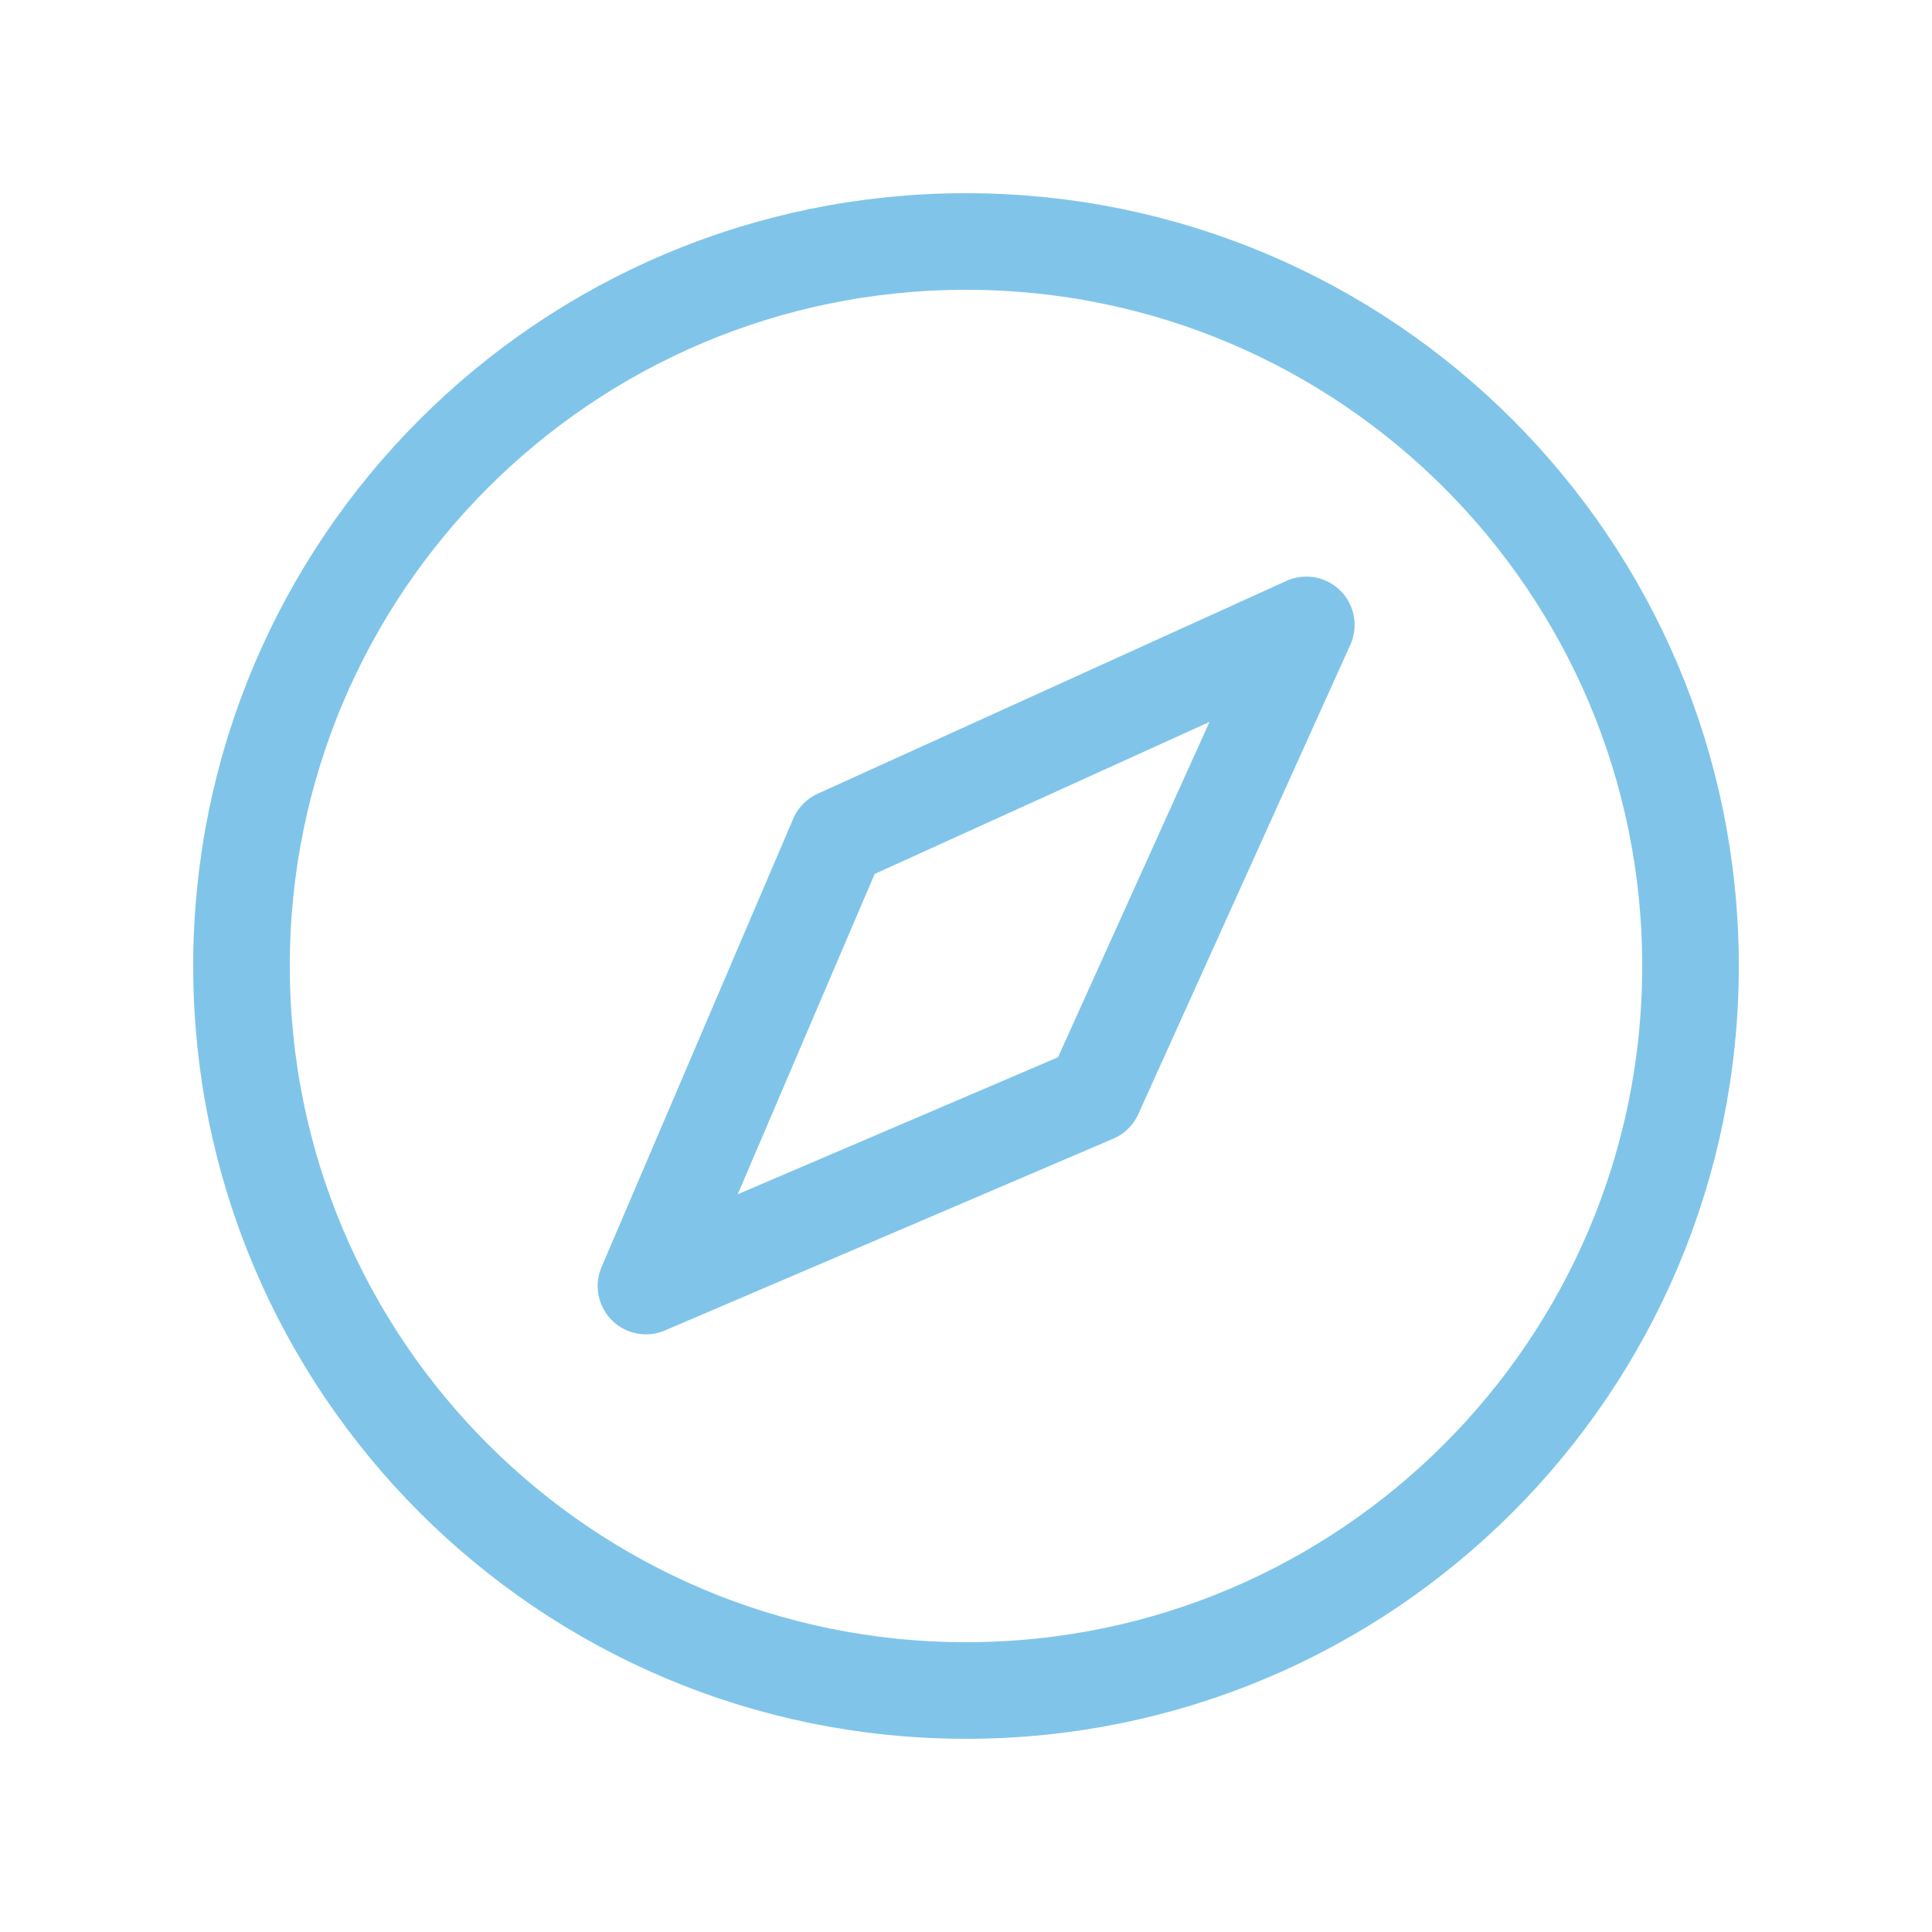
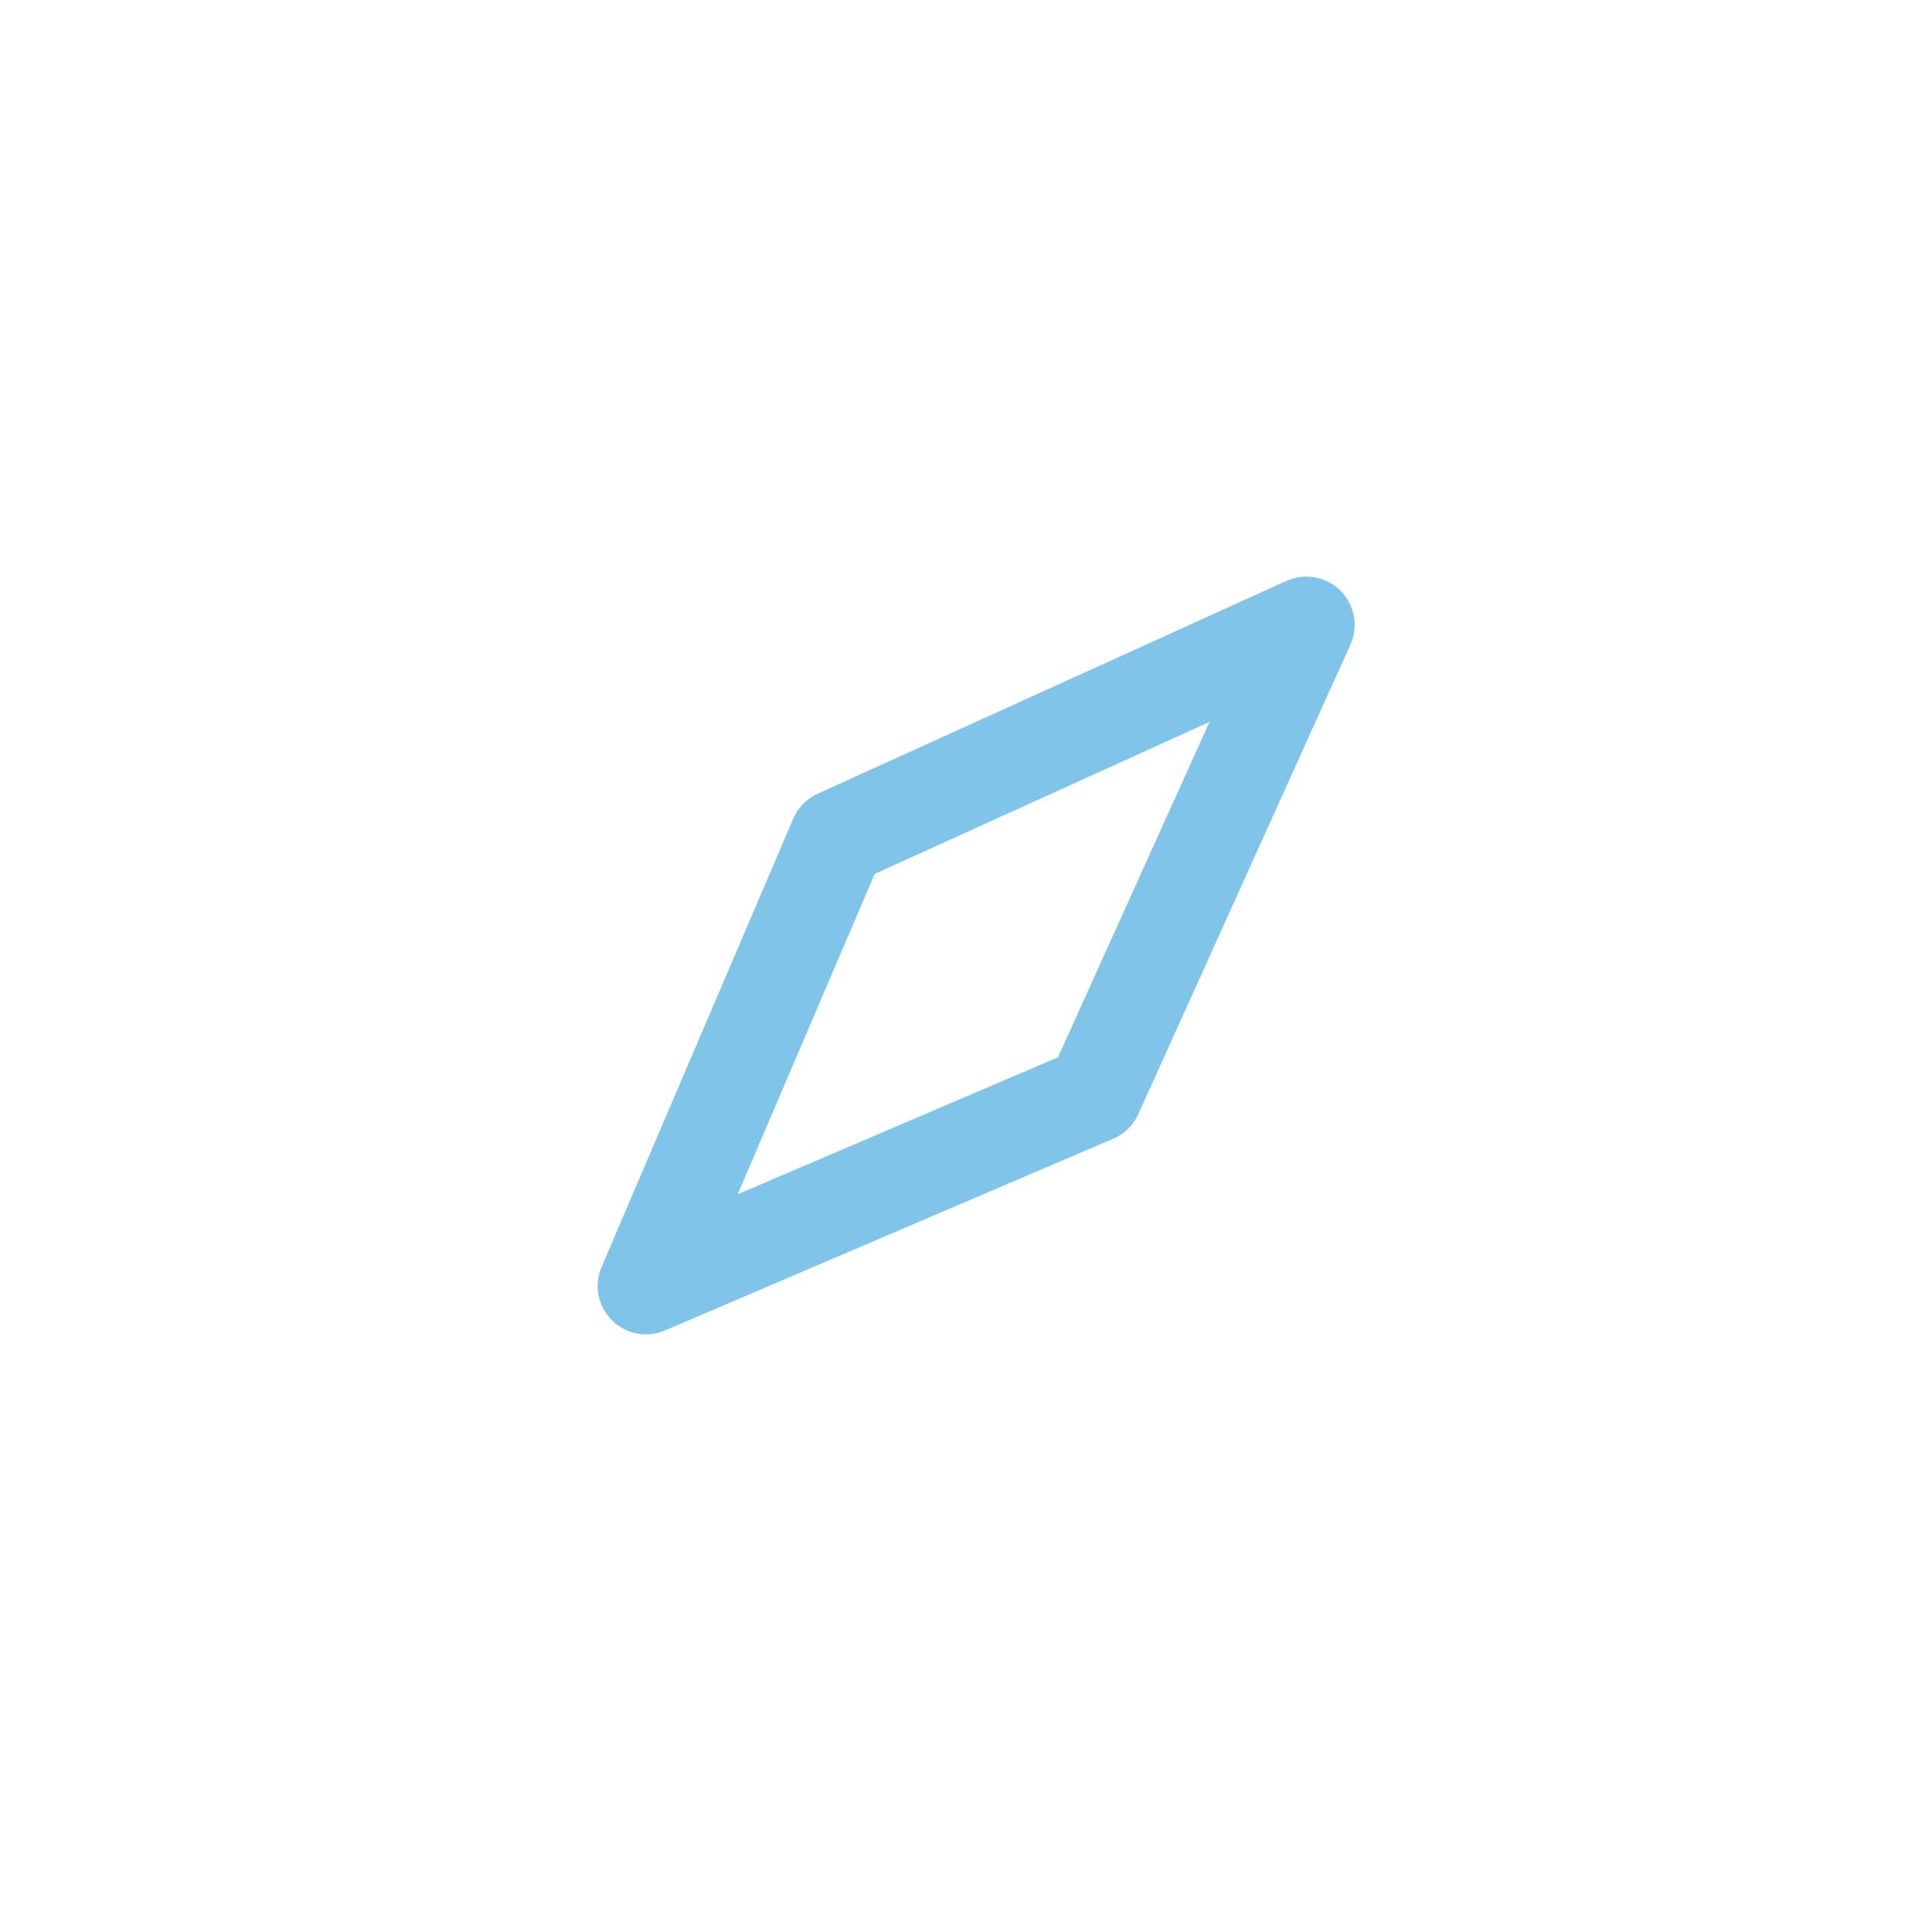
<svg xmlns="http://www.w3.org/2000/svg" fill="none" height="20" viewBox="0 0 20 20" width="20">
  <g stroke="#80c5e9">
-     <path d="m10 17.5c4.142 0 7.5-3.358 7.5-7.5 0-4.142-3.358-7.5-7.5-7.5-4.142 0-7.5 3.358-7.5 7.5 0 4.142 3.358 7.5 7.5 7.5z" stroke-miterlimit="10" />
    <path d="m11.328 11.328 2.195-4.859-4.852 2.203-1.984 4.641z" stroke-linecap="round" stroke-linejoin="round" />
  </g>
</svg>